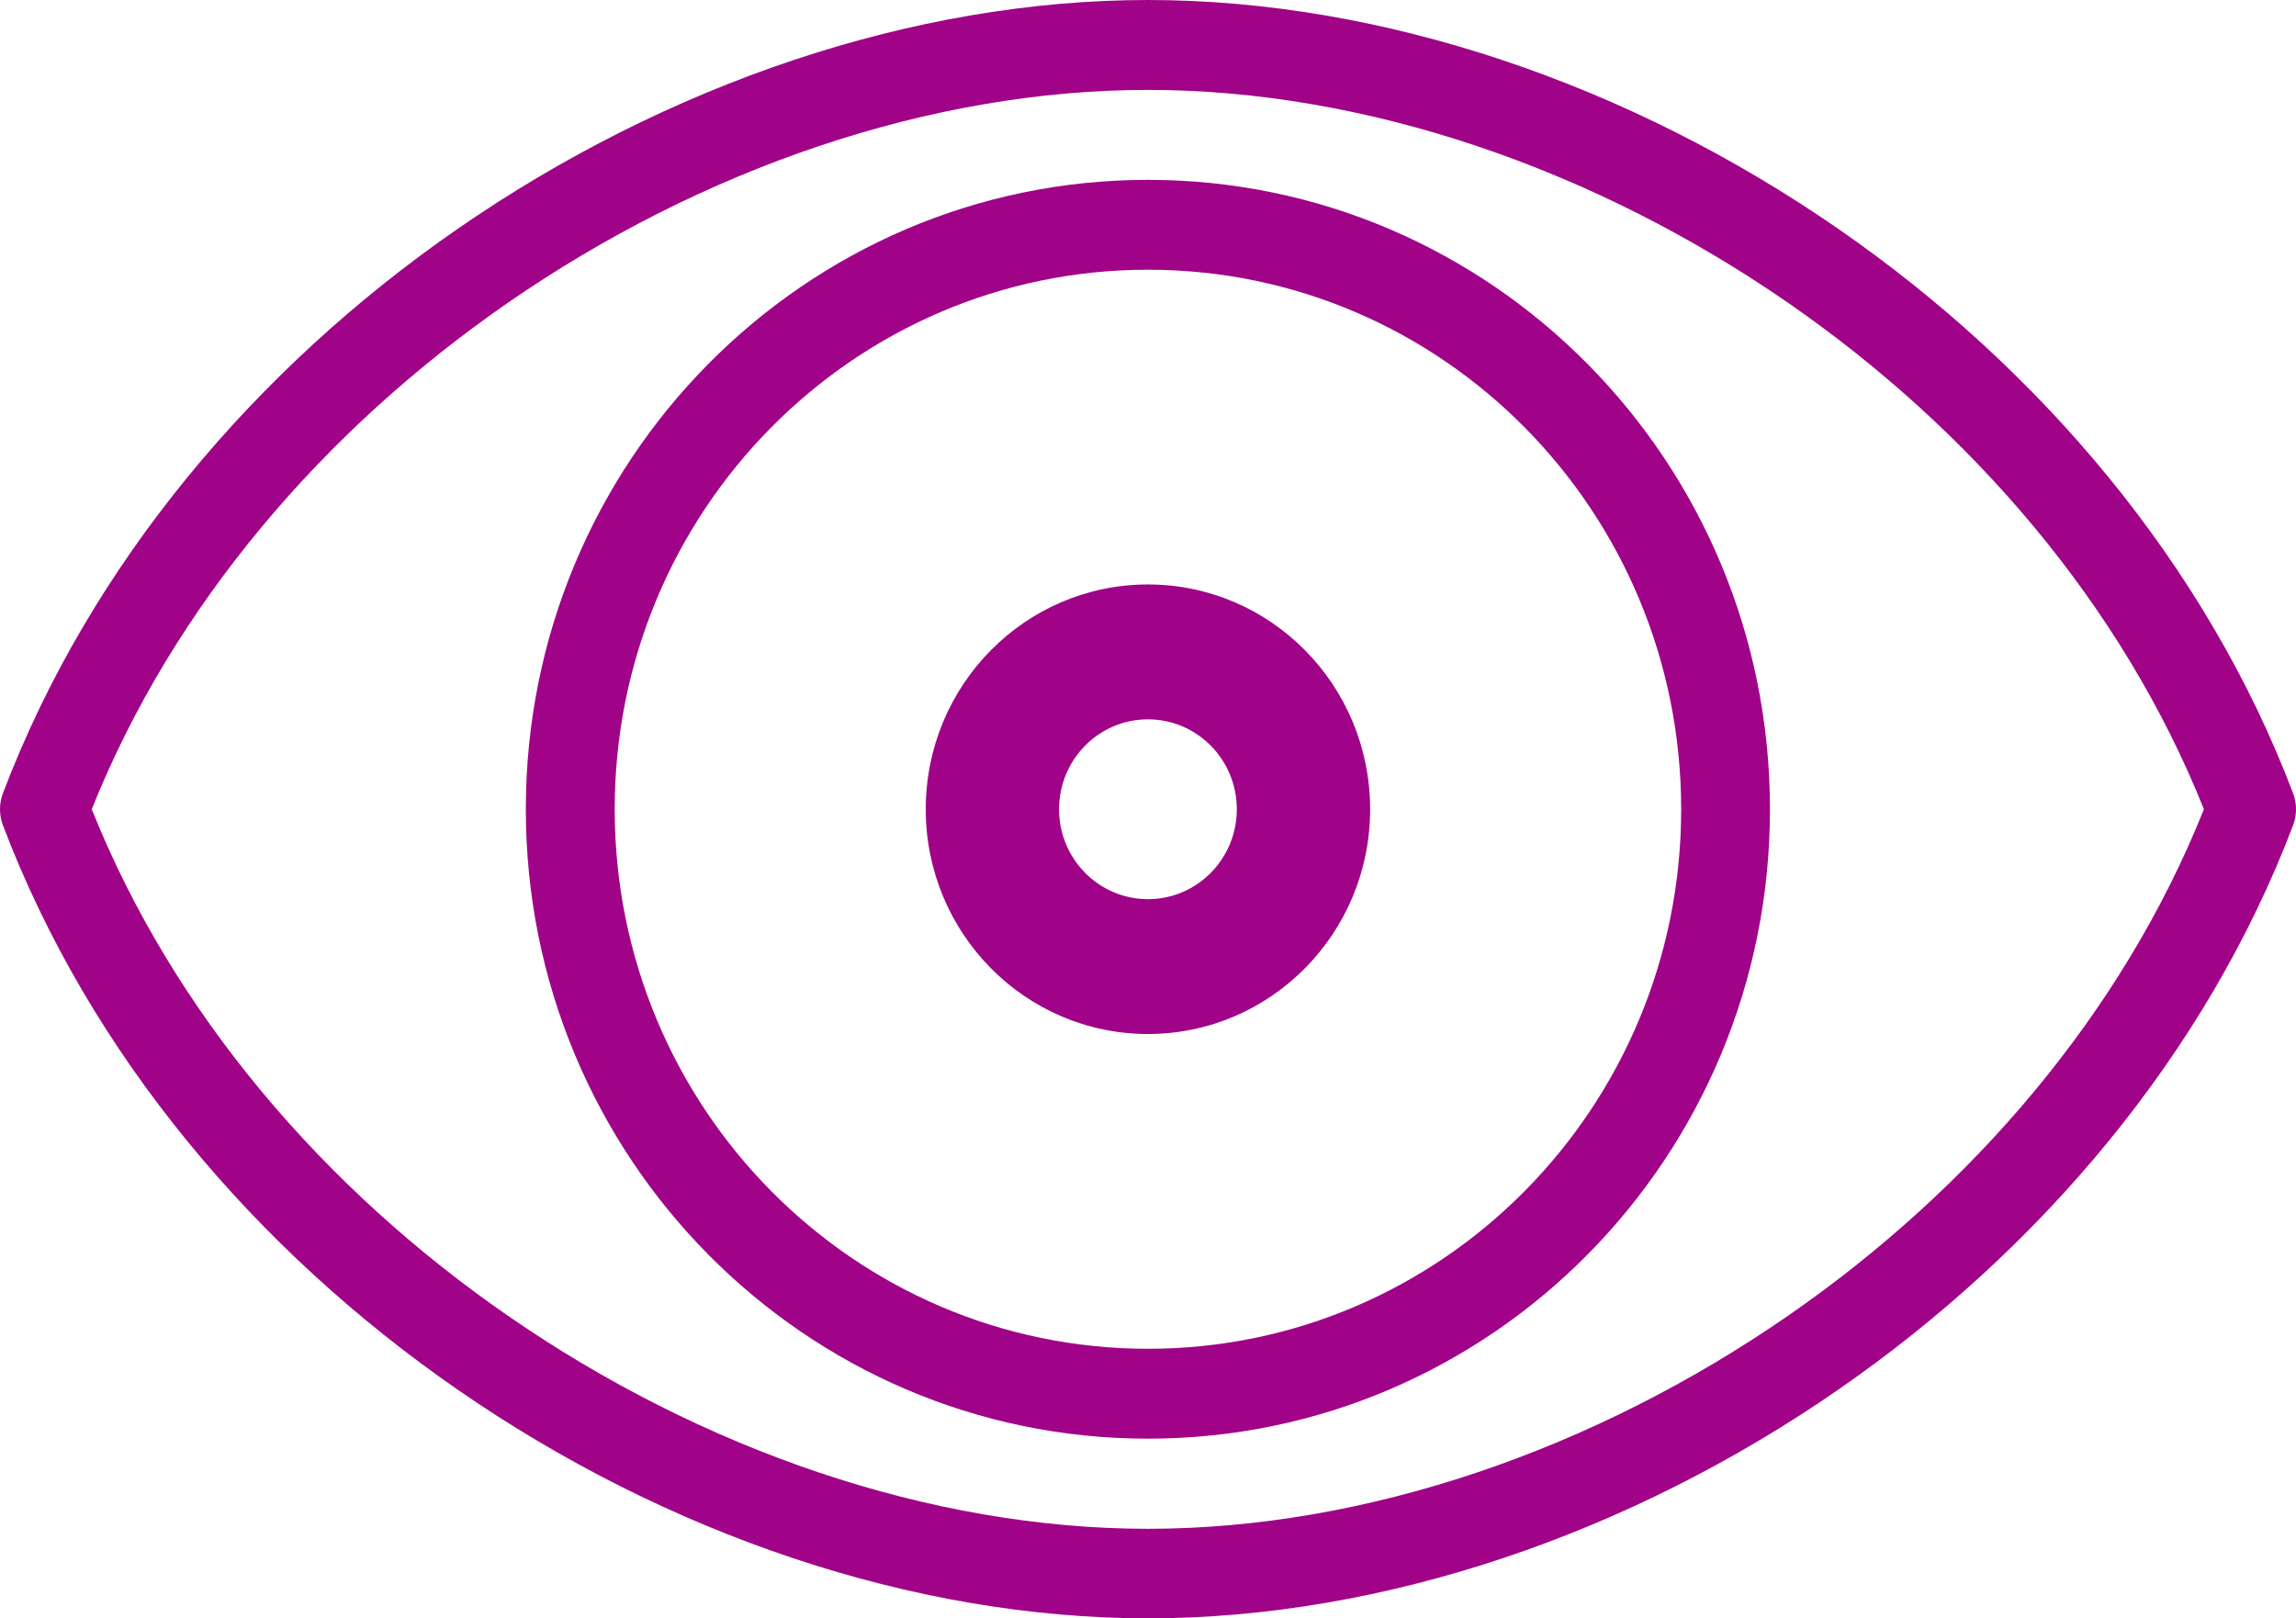
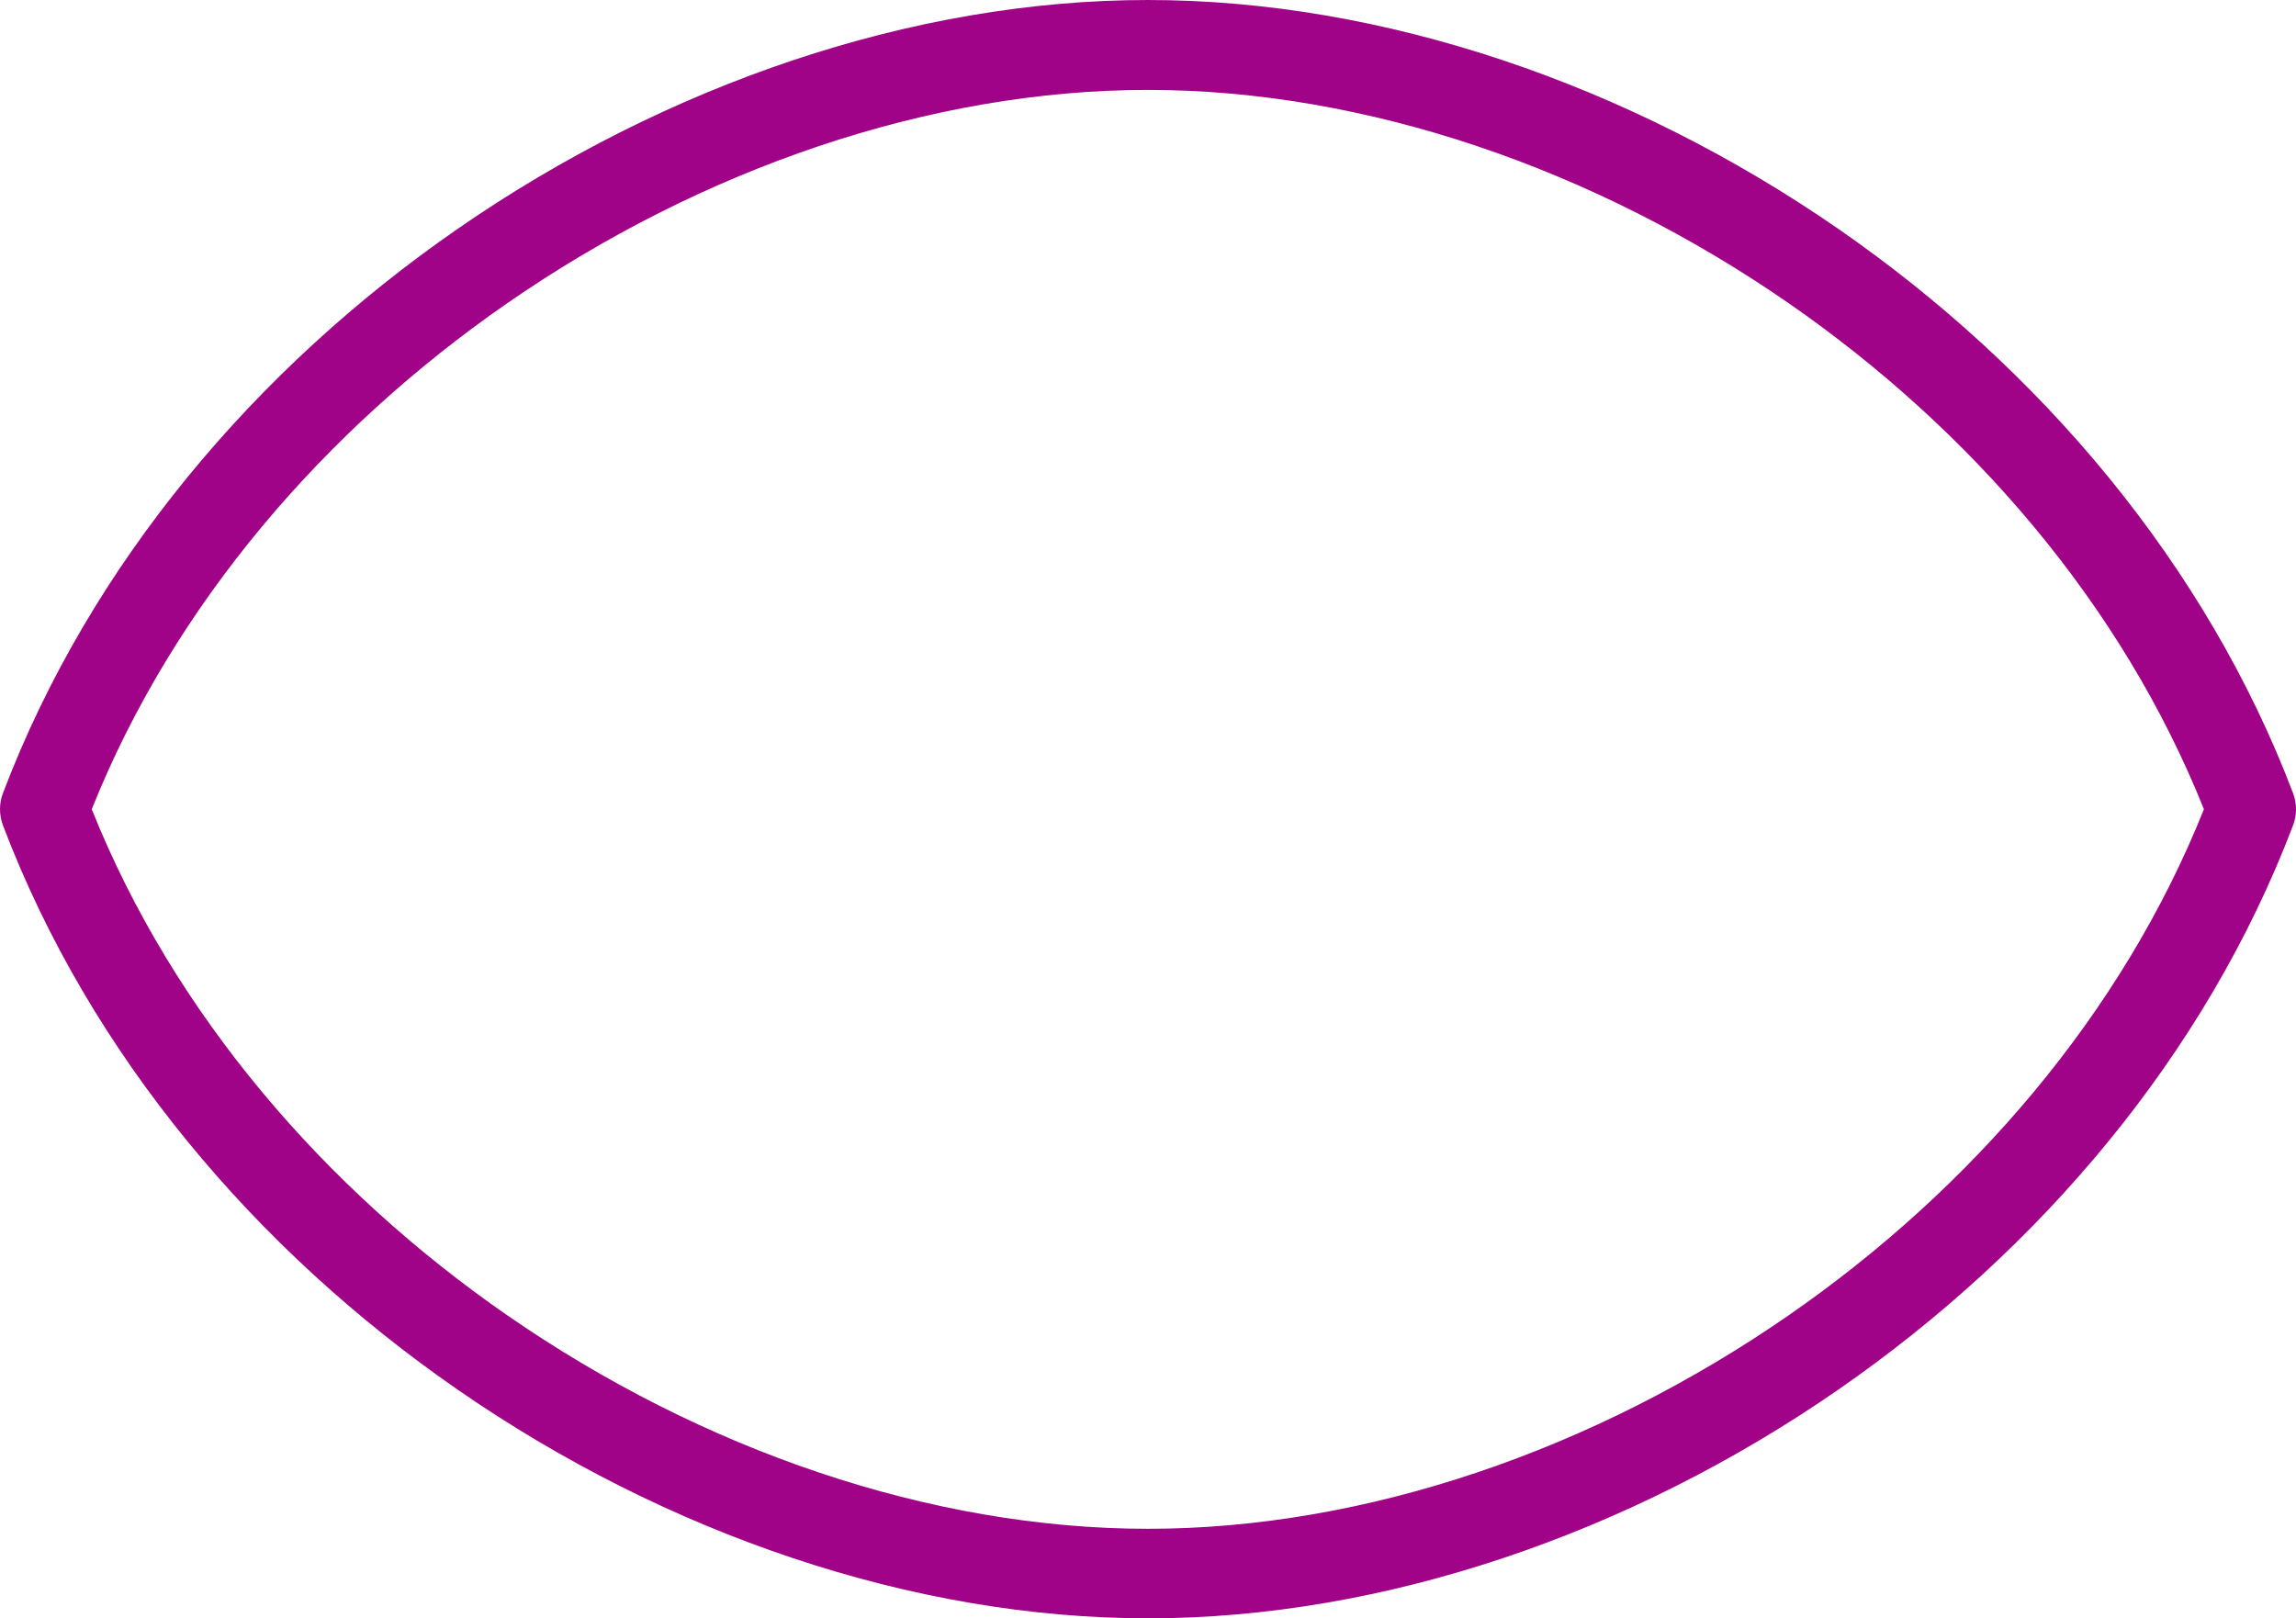
<svg xmlns="http://www.w3.org/2000/svg" id="Layer_1" data-name="Layer 1" viewBox="0 0 551.79 388.98">
  <defs>
    <style>
      .cls-1 {
        fill: #a00388;
      }
    </style>
  </defs>
-   <path class="cls-1" d="M254.52,194.51c0-11.93,9.56-21.61,21.36-21.61s21.36,9.68,21.36,21.61-9.56,21.61-21.36,21.61-21.36-9.68-21.36-21.61M222.48,194.51c0,29.84,23.91,54.02,53.4,54.02s53.4-24.18,53.4-54.02-23.91-54.03-53.4-54.03-53.4,24.19-53.4,54.03" />
  <path class="cls-1" d="M121.93,316.16c-43.85-30.36-80.2-72.44-99.88-121.65,19.68-49.22,56.04-91.29,99.88-121.65,46.68-32.33,101.69-51.25,153.95-51.25s107.27,18.92,153.96,51.25c43.8,30.34,80.14,72.41,99.82,121.65-19.68,49.24-56.02,91.32-99.82,121.65-46.73,32.36-101.74,51.3-153.96,51.3s-107.23-18.94-153.95-51.3M109.92,55.05C61.62,88.5,21.67,135.44.73,190.6c-.97,2.46-.96,5.28-.03,7.75,20.93,55.19,60.89,102.16,109.22,135.62,50.1,34.7,109.4,55.01,165.96,55.01s115.87-20.3,165.97-55.01c48.35-33.48,88.31-80.46,109.24-135.62.91-2.38.97-5.1,0-7.68-20.92-55.16-60.88-102.13-109.24-135.62C391.71,20.33,332.4,0,275.88,0s-115.82,20.33-165.96,55.05" />
-   <path class="cls-1" d="M147.73,194.51c0-71.62,57.37-129.68,128.15-129.68s128.15,58.06,128.15,129.68-57.37,129.68-128.15,129.68-128.15-58.06-128.15-129.68M126.37,194.51c0,83.55,66.94,151.29,149.51,151.29s149.49-67.74,149.49-151.29S358.45,43.23,275.88,43.23,126.37,110.96,126.37,194.51" />
</svg>